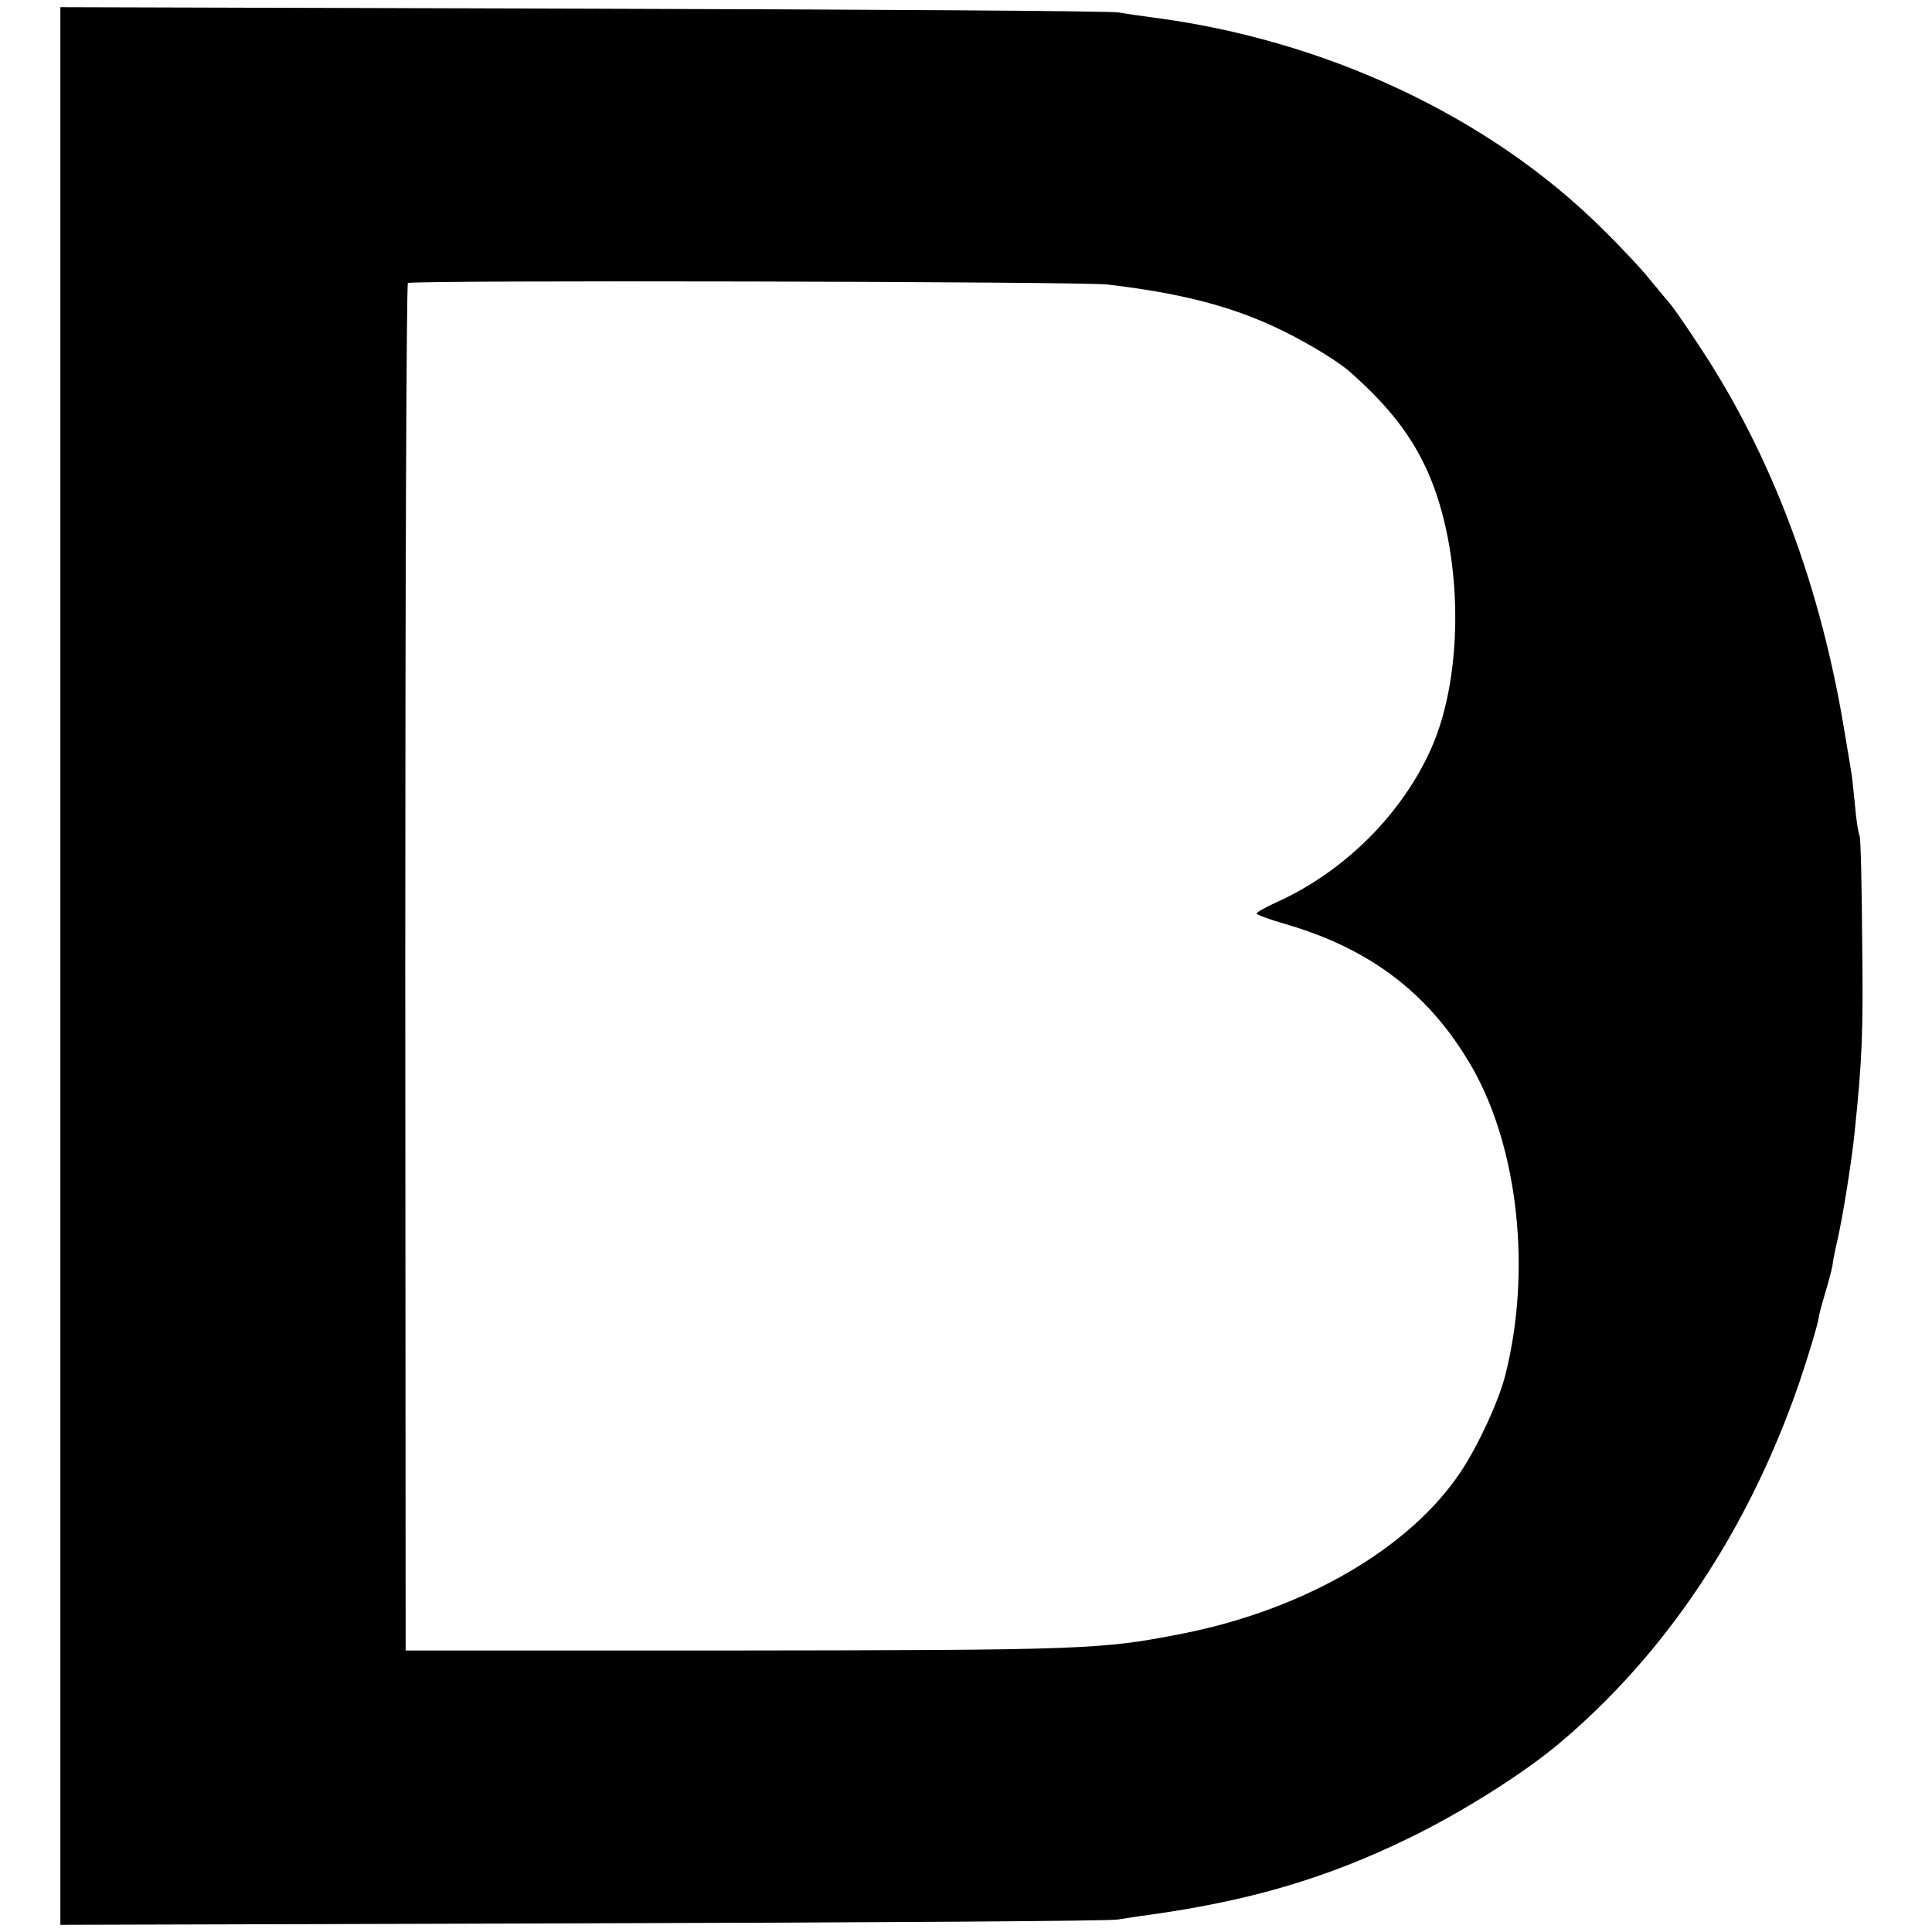
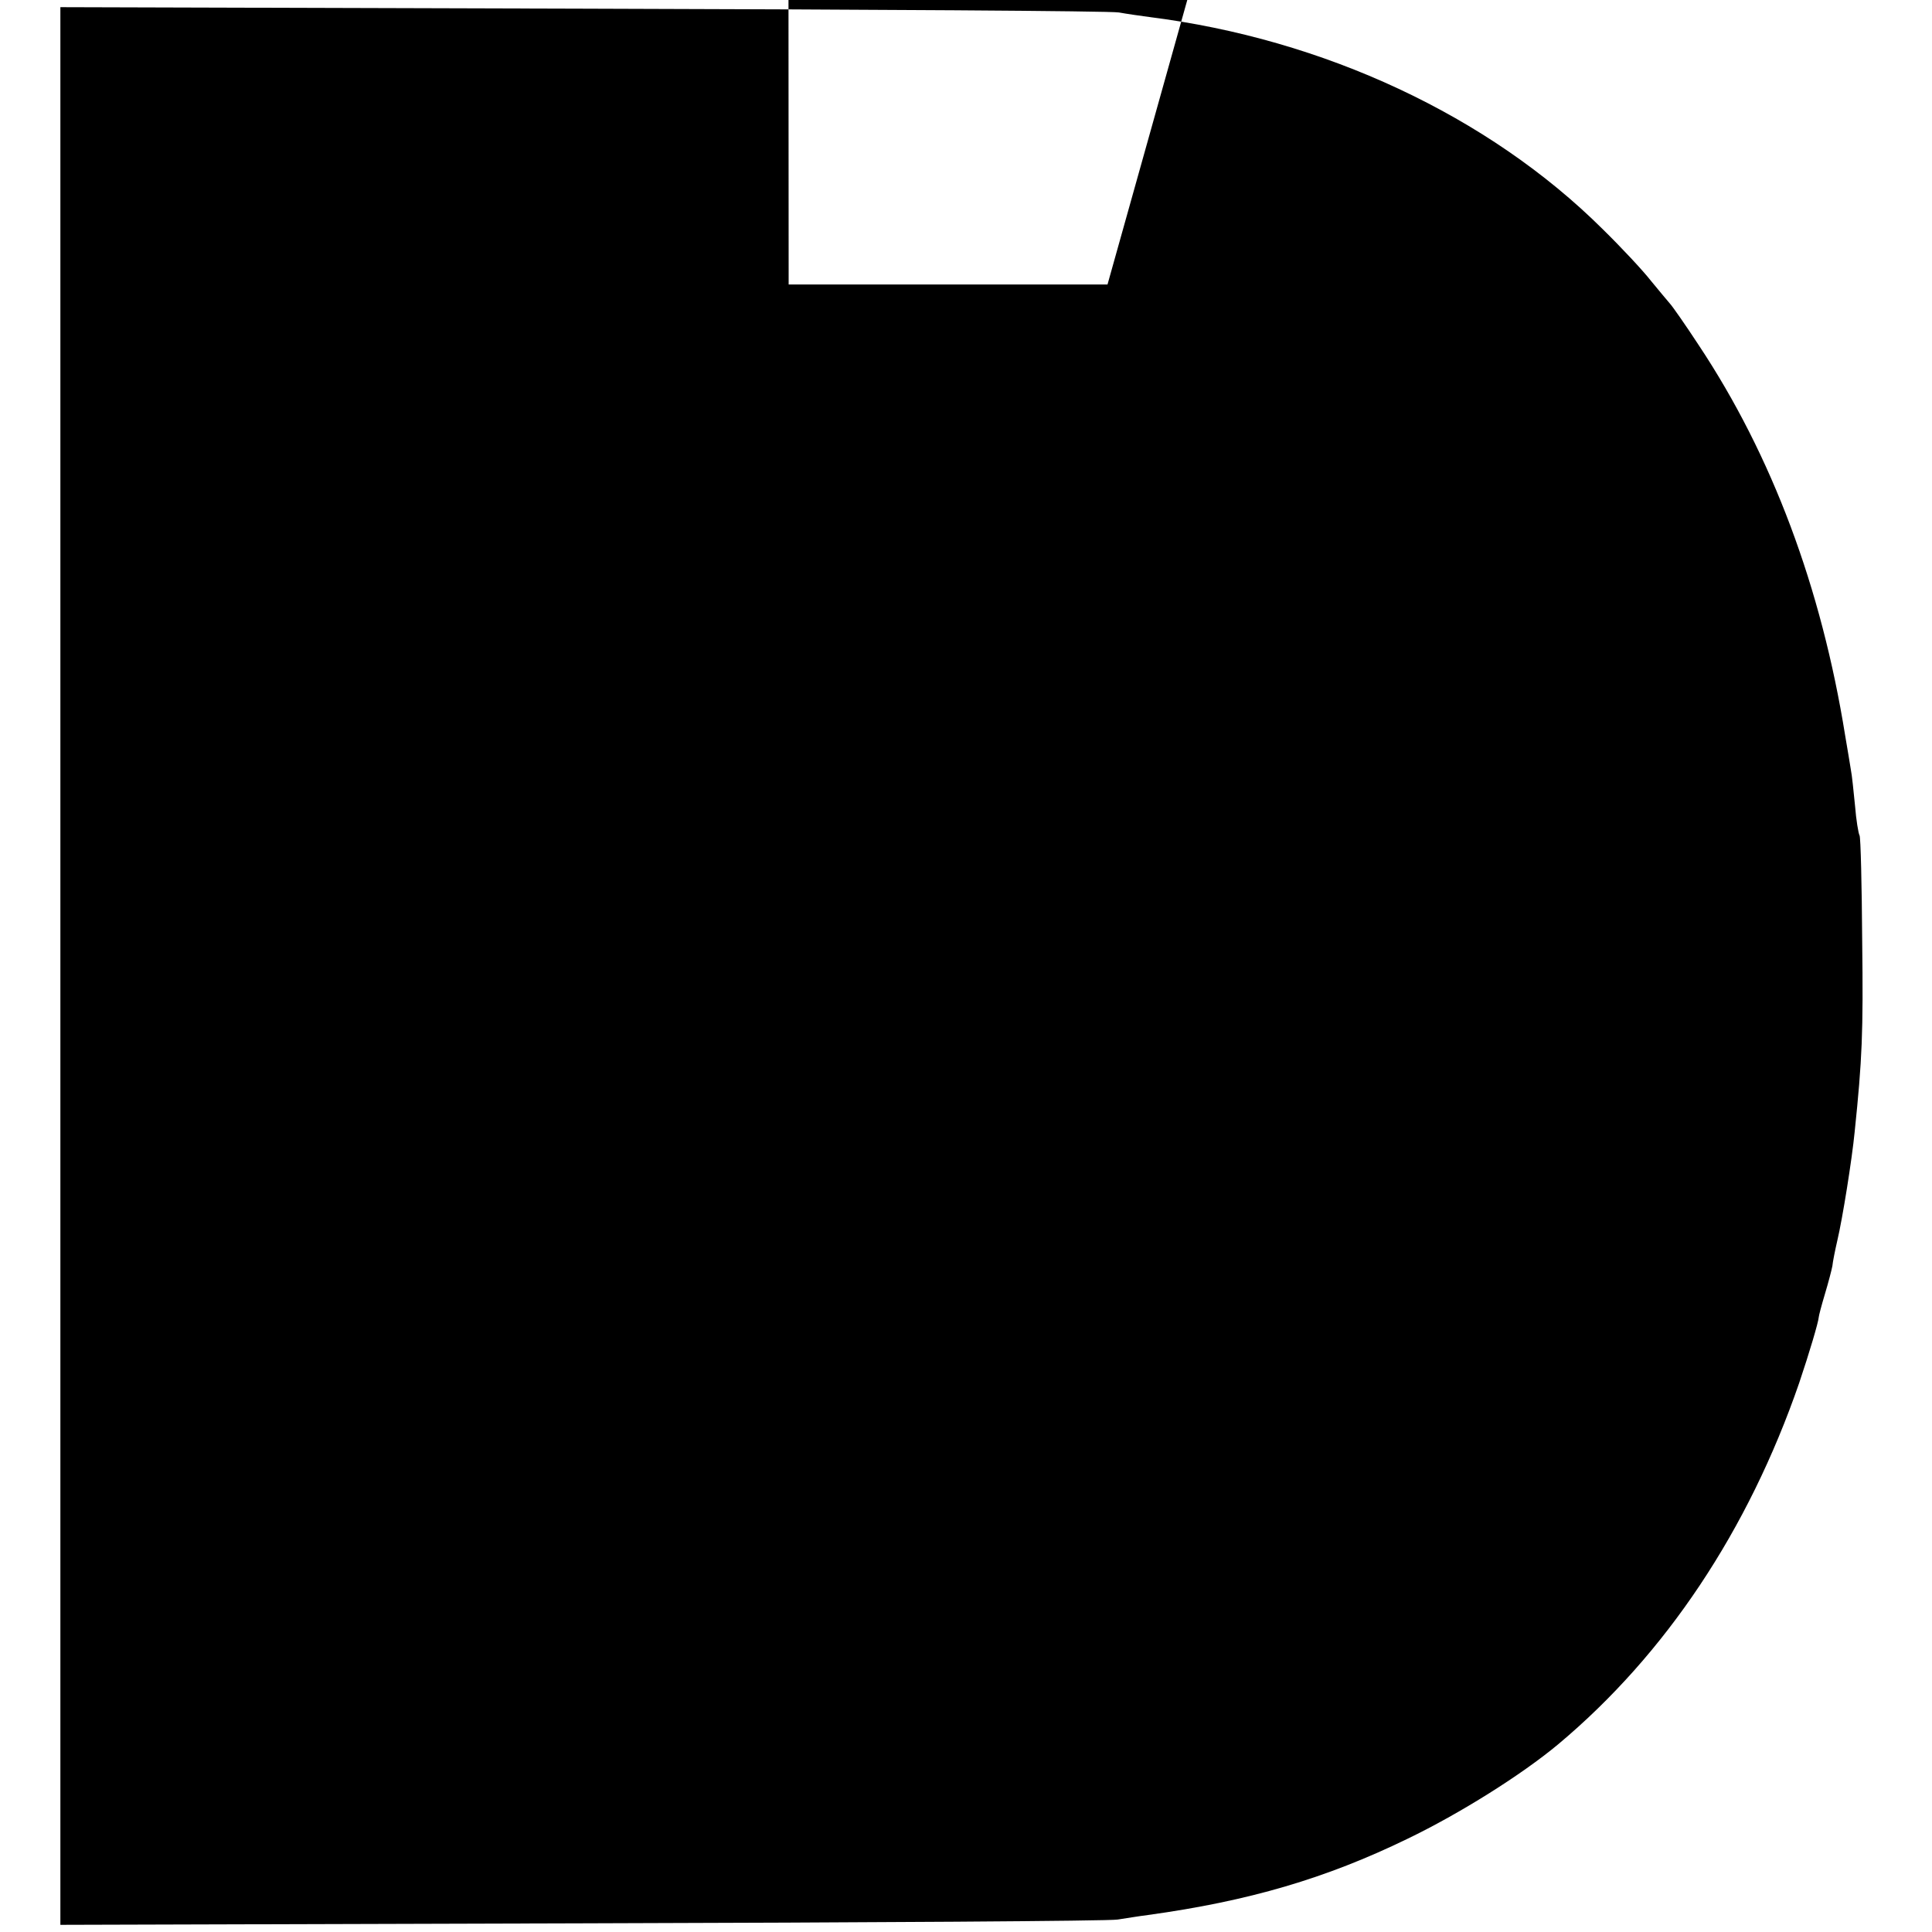
<svg xmlns="http://www.w3.org/2000/svg" version="1.0" width="512pt" height="512pt" viewBox="0 0 512 512" preserveAspectRatio="xMidYMid meet">
  <g transform="translate(0,512) scale(0.1,-0.1)" fill="#000000" stroke="none">
-     <path d="M160 2560 l0 -2541 1383 4 c760 2 1399 6 1419 10 20 3 56 9 80 12 268 37 472 97 688 202 139 67 303 170 400 251 284 238 503 566 638 957 27 80 51 161 52 175 0 3 7 30 16 60 9 30 18 64 20 75 1 11 7 41 13 67 14 59 39 216 46 288 20 193 23 263 20 506 -1 149 -4 275 -7 280 -3 5 -9 41 -12 79 -4 39 -8 81 -11 95 -2 14 -9 54 -15 90 -63 393 -194 743 -388 1035 -36 55 -71 105 -77 111 -5 6 -28 33 -50 60 -21 27 -79 89 -128 137 -302 300 -739 504 -1202 562 -22 3 -58 8 -80 12 -22 4 -662 8 -1422 10 l-1383 4 0 -2541z m2775 1806 c222 -26 369 -68 515 -149 55 -30 104 -62 127 -82 104 -92 164 -170 207 -266 93 -211 97 -532 10 -730 -77 -175 -231 -329 -411 -410 -29 -13 -53 -27 -53 -30 0 -3 35 -16 77 -28 227 -66 384 -187 495 -381 122 -215 157 -540 87 -815 -17 -67 -71 -185 -117 -254 -134 -203 -414 -366 -737 -430 -217 -43 -261 -44 -1215 -45 l-845 0 -1 1809 c0 996 3 1812 7 1815 11 8 1786 4 1854 -4z" />
+     <path d="M160 2560 l0 -2541 1383 4 c760 2 1399 6 1419 10 20 3 56 9 80 12 268 37 472 97 688 202 139 67 303 170 400 251 284 238 503 566 638 957 27 80 51 161 52 175 0 3 7 30 16 60 9 30 18 64 20 75 1 11 7 41 13 67 14 59 39 216 46 288 20 193 23 263 20 506 -1 149 -4 275 -7 280 -3 5 -9 41 -12 79 -4 39 -8 81 -11 95 -2 14 -9 54 -15 90 -63 393 -194 743 -388 1035 -36 55 -71 105 -77 111 -5 6 -28 33 -50 60 -21 27 -79 89 -128 137 -302 300 -739 504 -1202 562 -22 3 -58 8 -80 12 -22 4 -662 8 -1422 10 l-1383 4 0 -2541z m2775 1806 l-845 0 -1 1809 c0 996 3 1812 7 1815 11 8 1786 4 1854 -4z" />
  </g>
</svg>